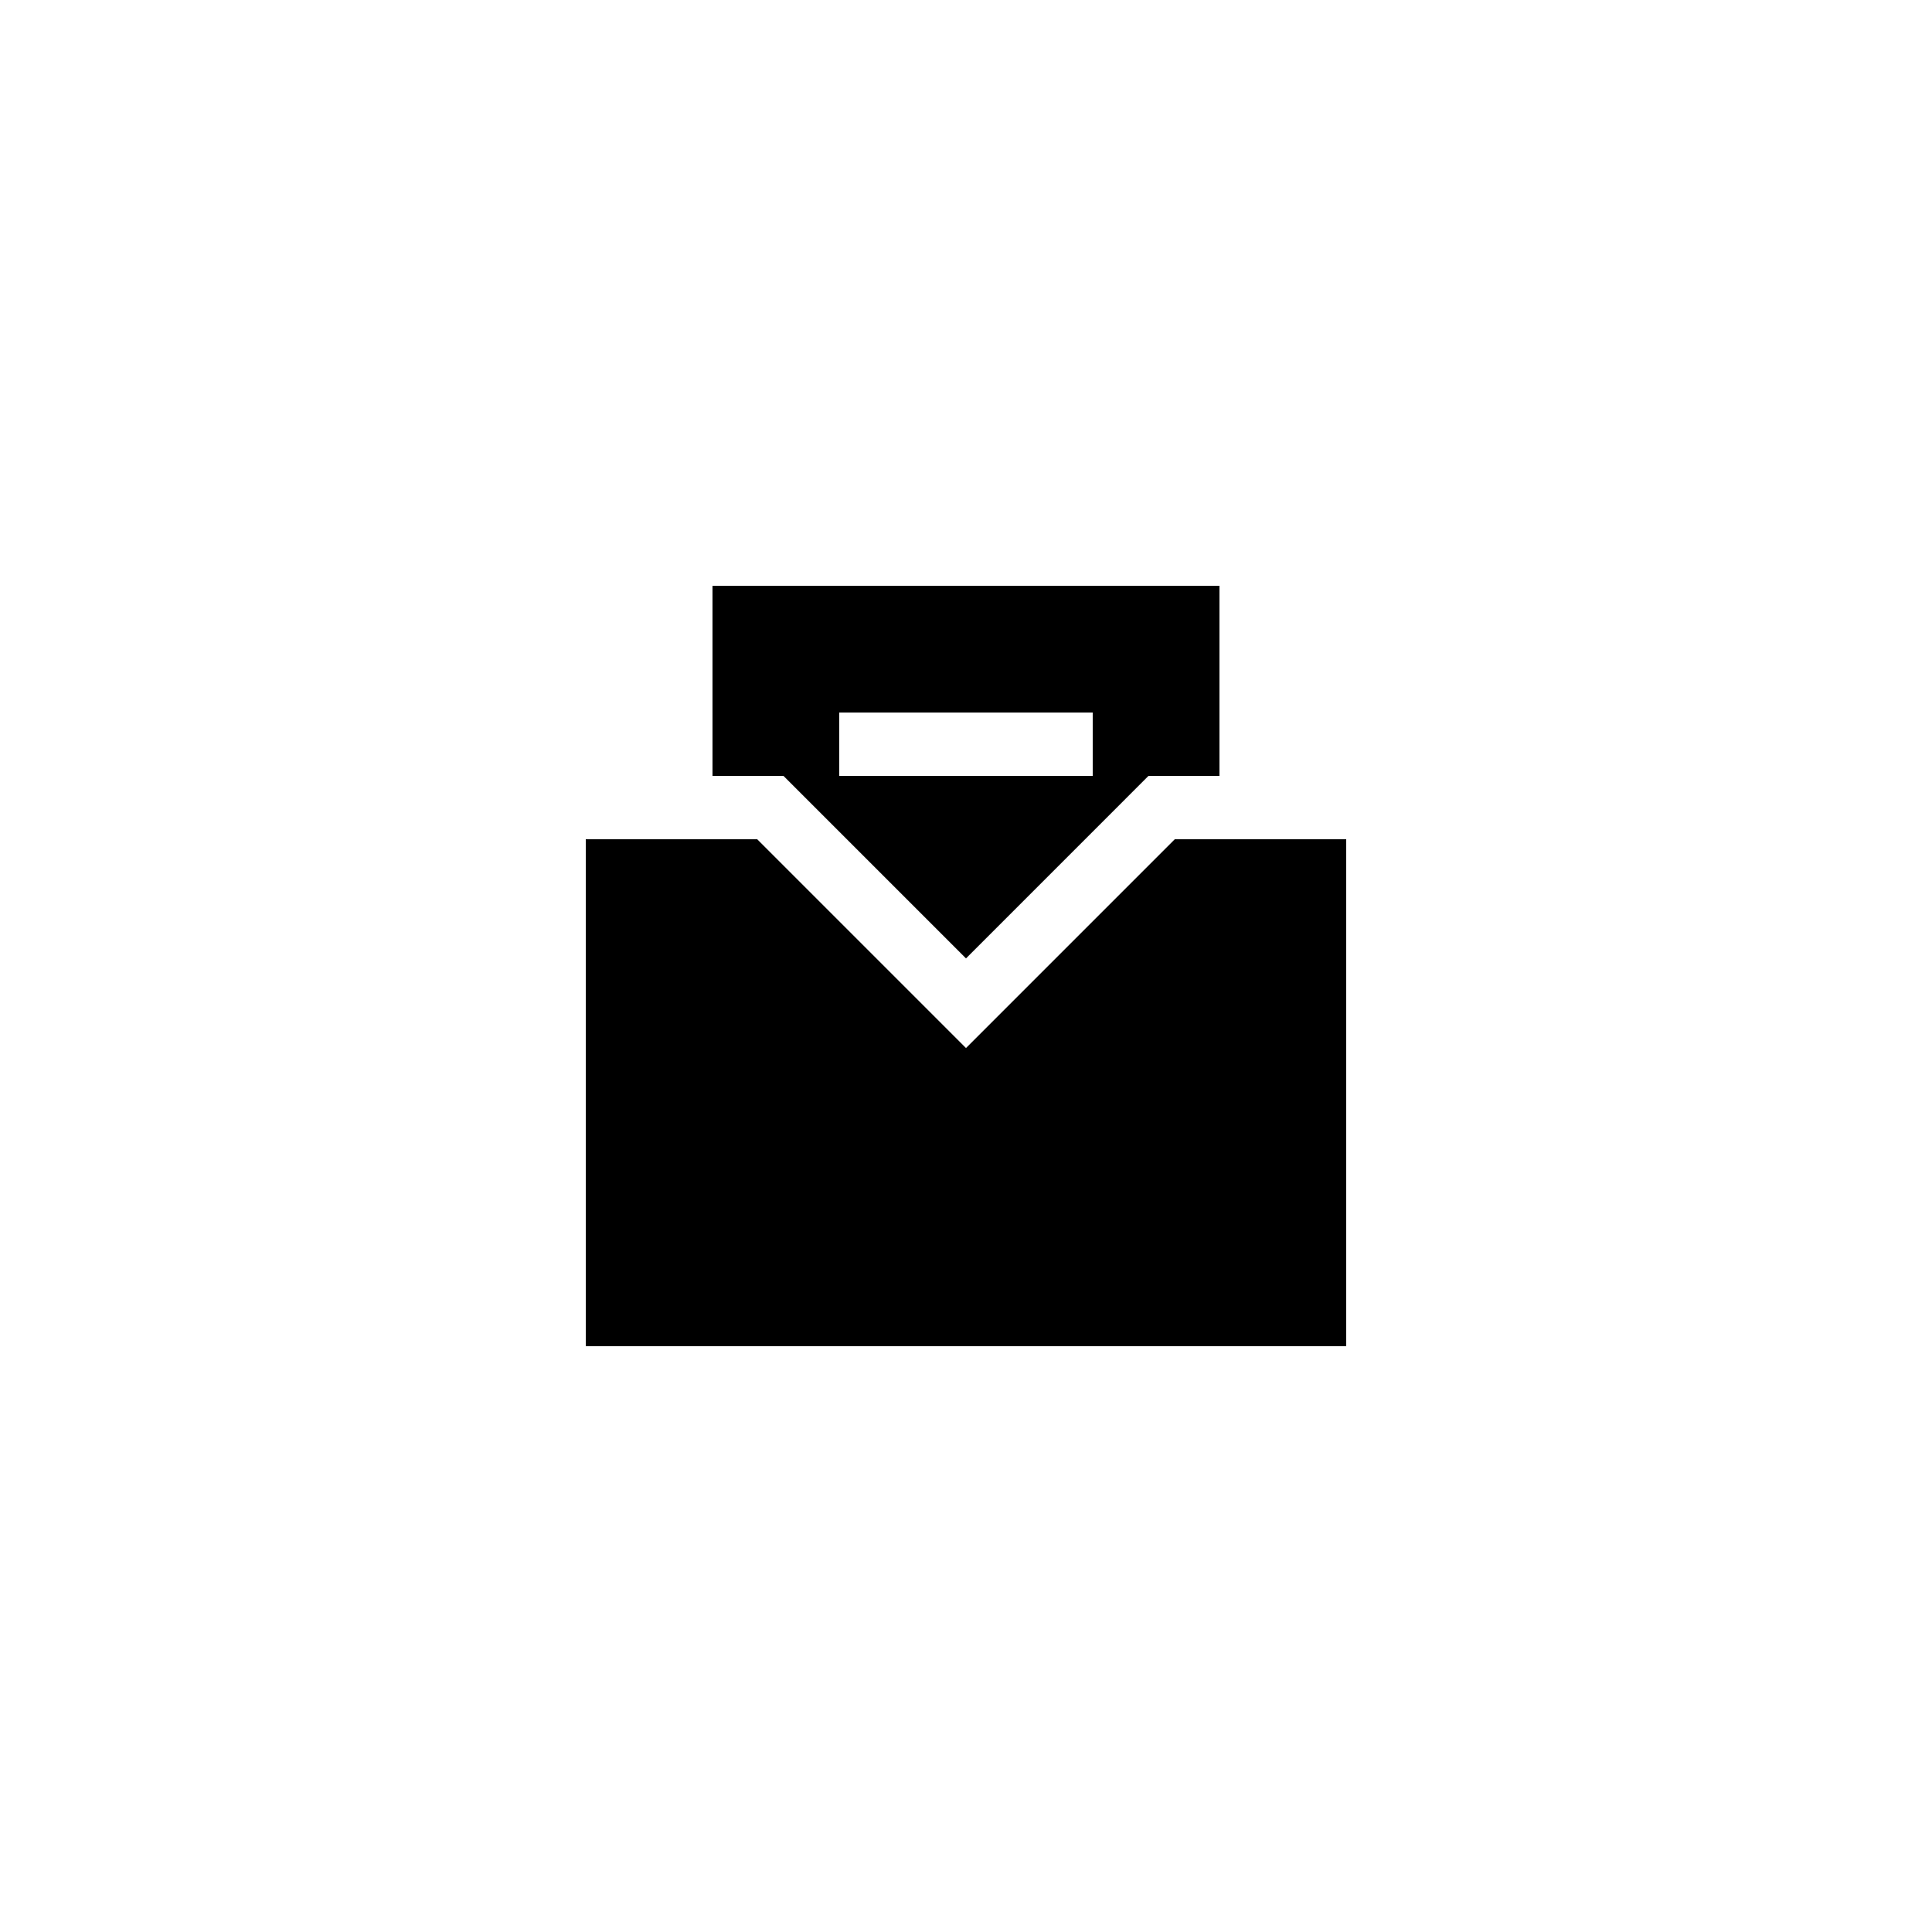
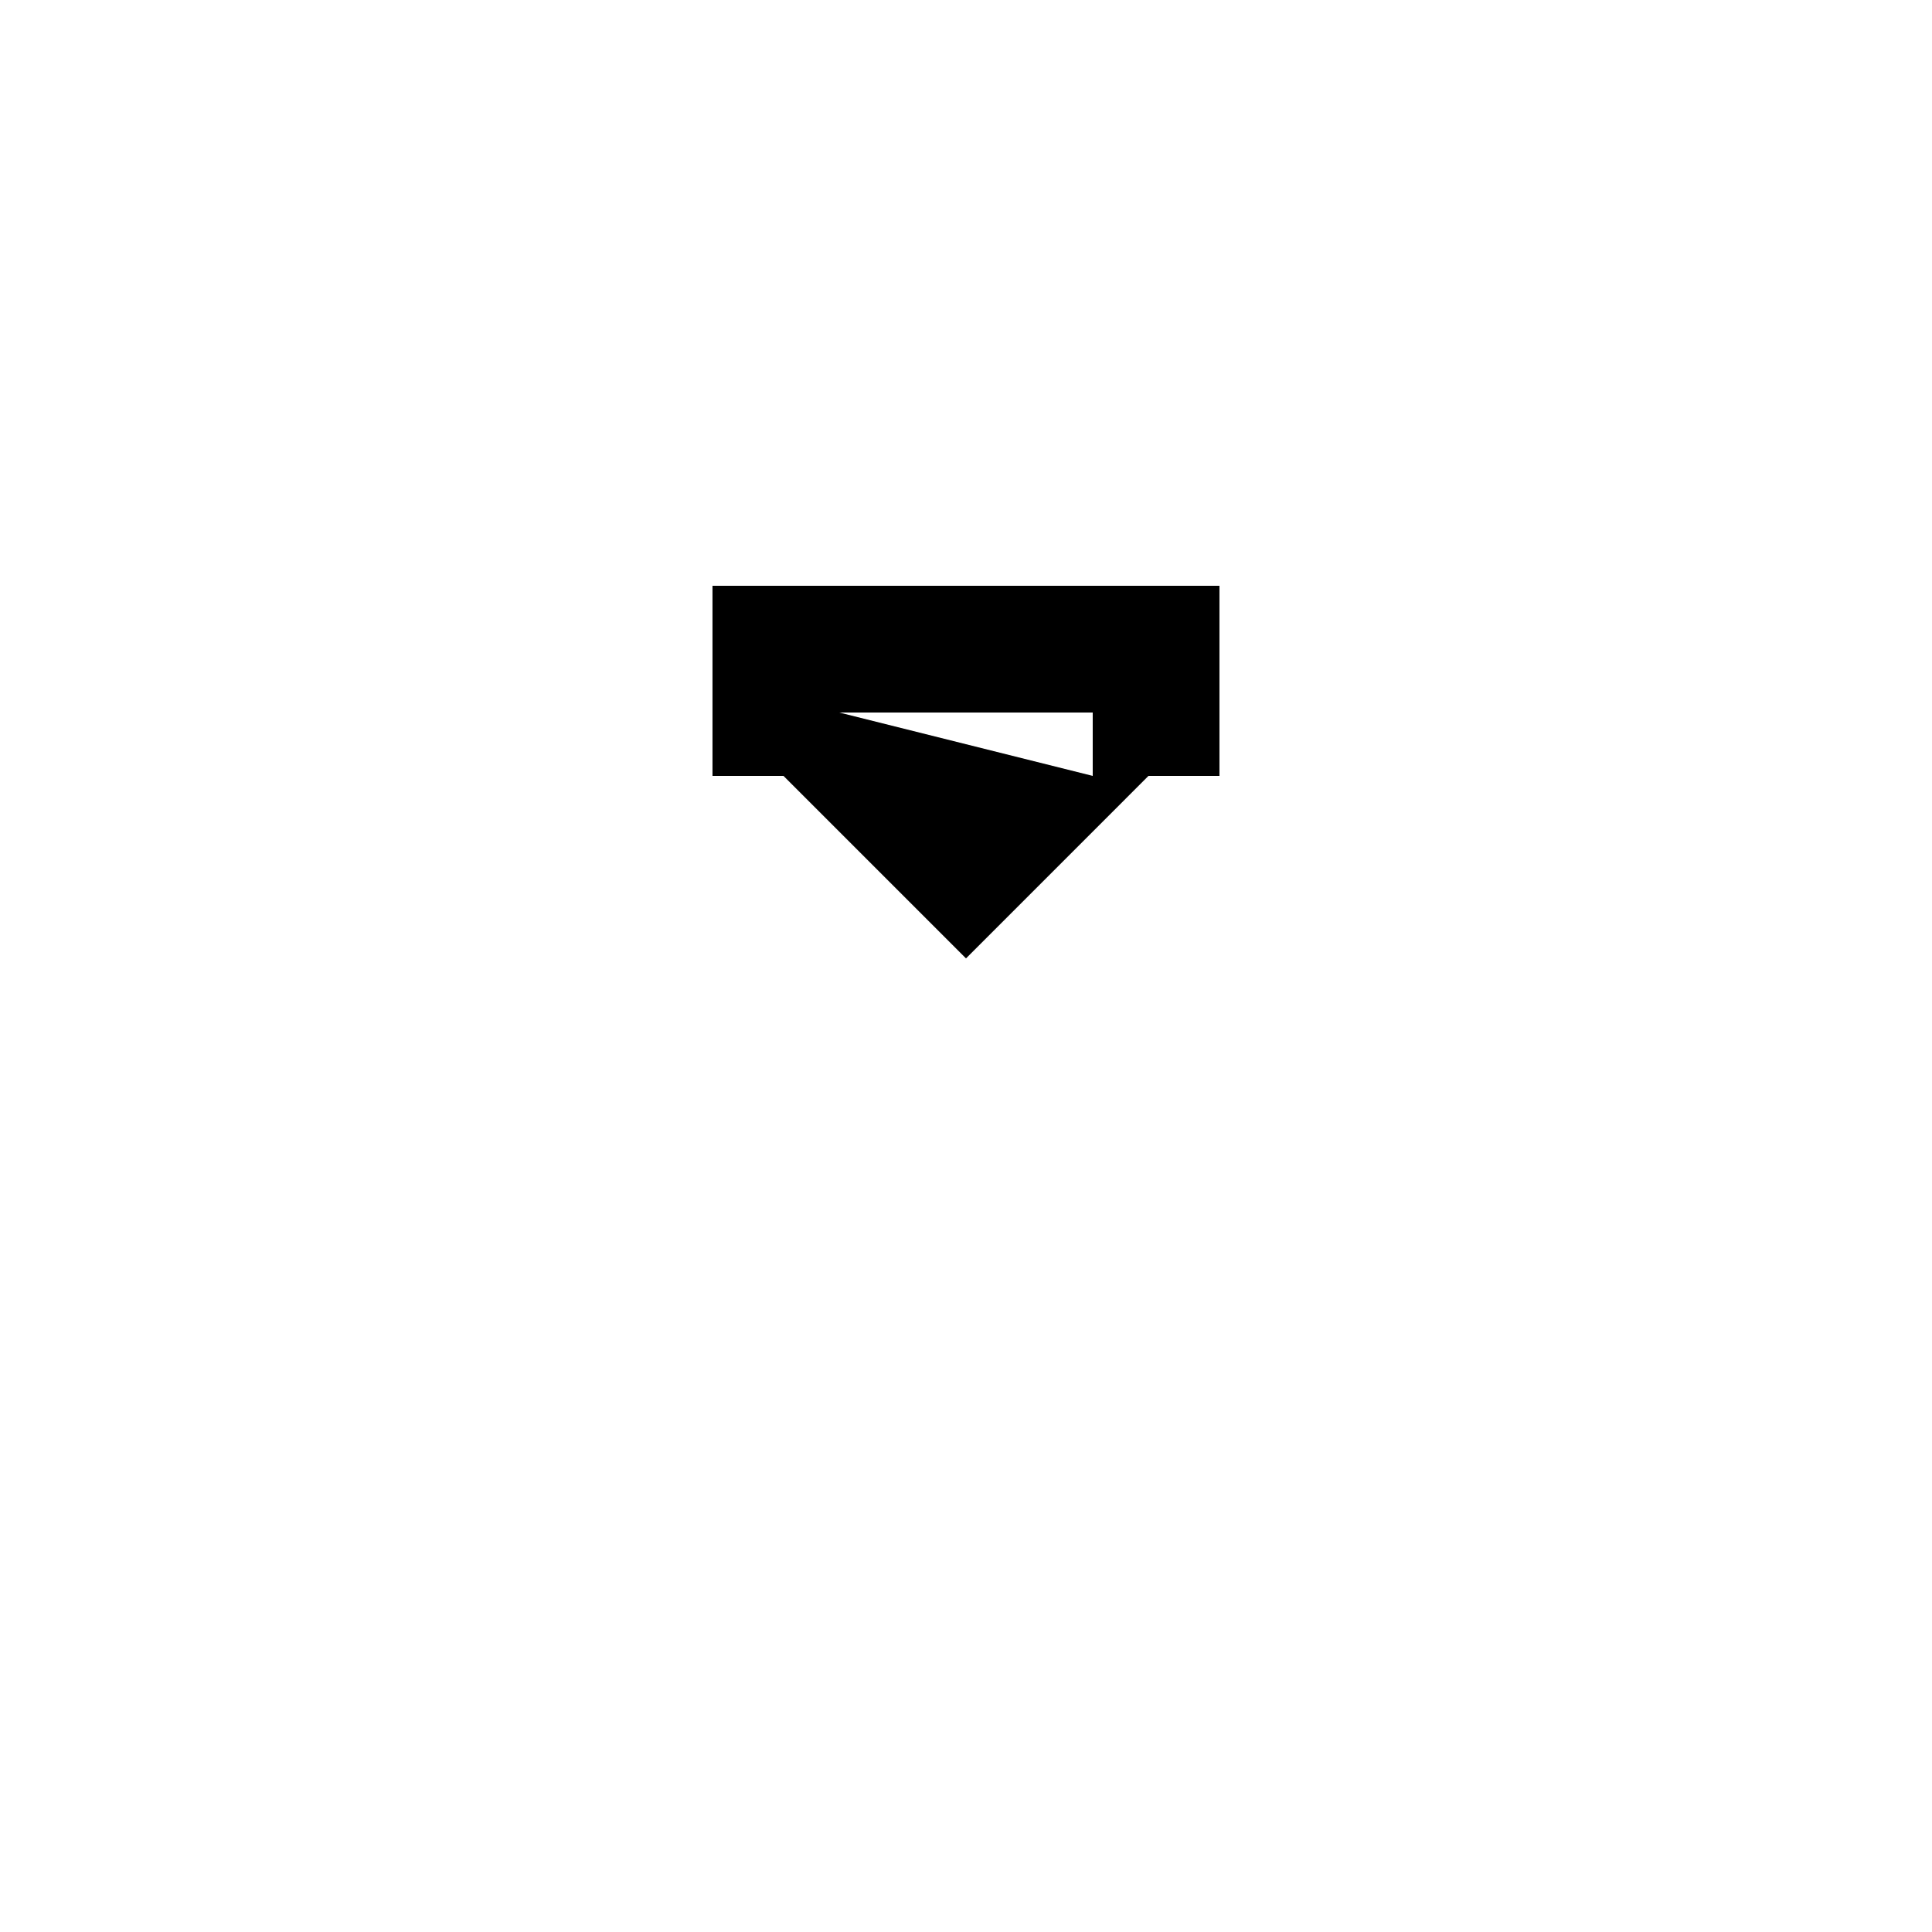
<svg xmlns="http://www.w3.org/2000/svg" fill="#000000" width="800px" height="800px" version="1.1" viewBox="144 144 512 512">
  <g>
-     <path d="m500.76 366.41h-45.43l-55.332 55.336-55.336-55.336h-45.426v134.35h201.52z" />
-     <path d="m332.82 349.62h18.809l48.367 48.367 48.363-48.367h18.809v-50.383l-134.35 0.004zm33.586-16.793h67.176v16.793h-67.176z" />
+     <path d="m332.82 349.62h18.809l48.367 48.367 48.363-48.367h18.809v-50.383l-134.35 0.004zm33.586-16.793h67.176v16.793z" />
  </g>
</svg>